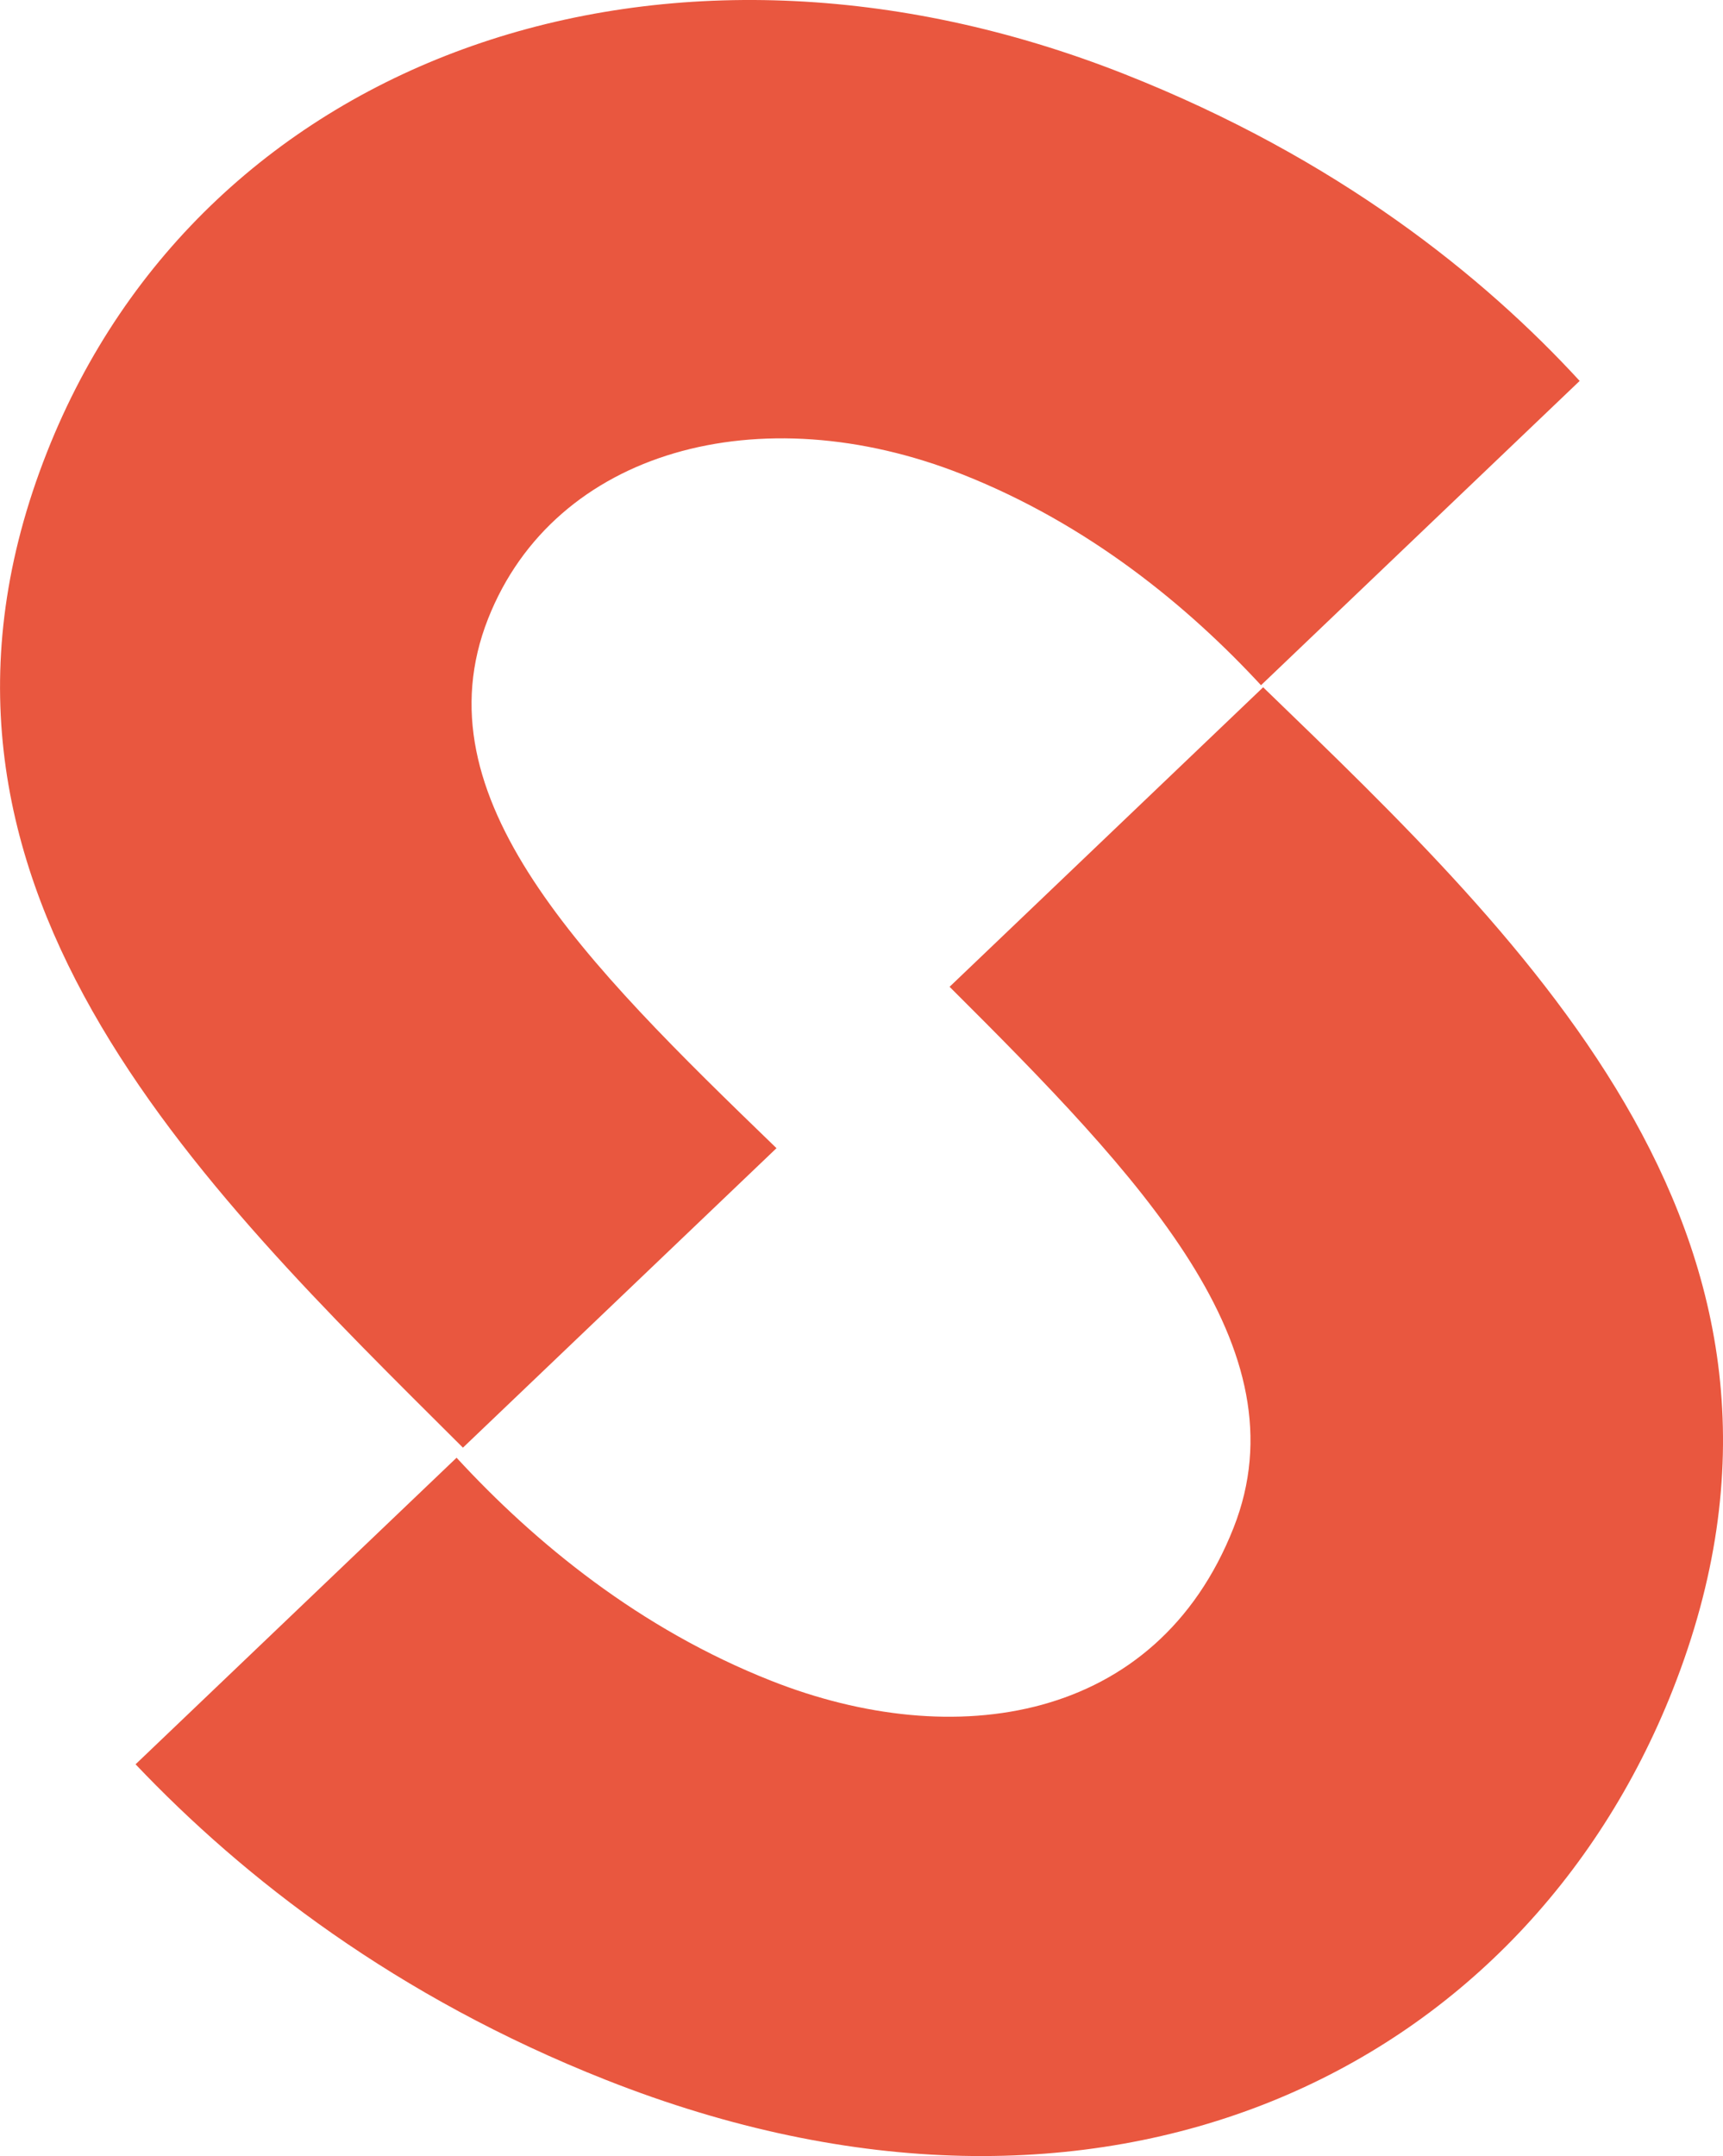
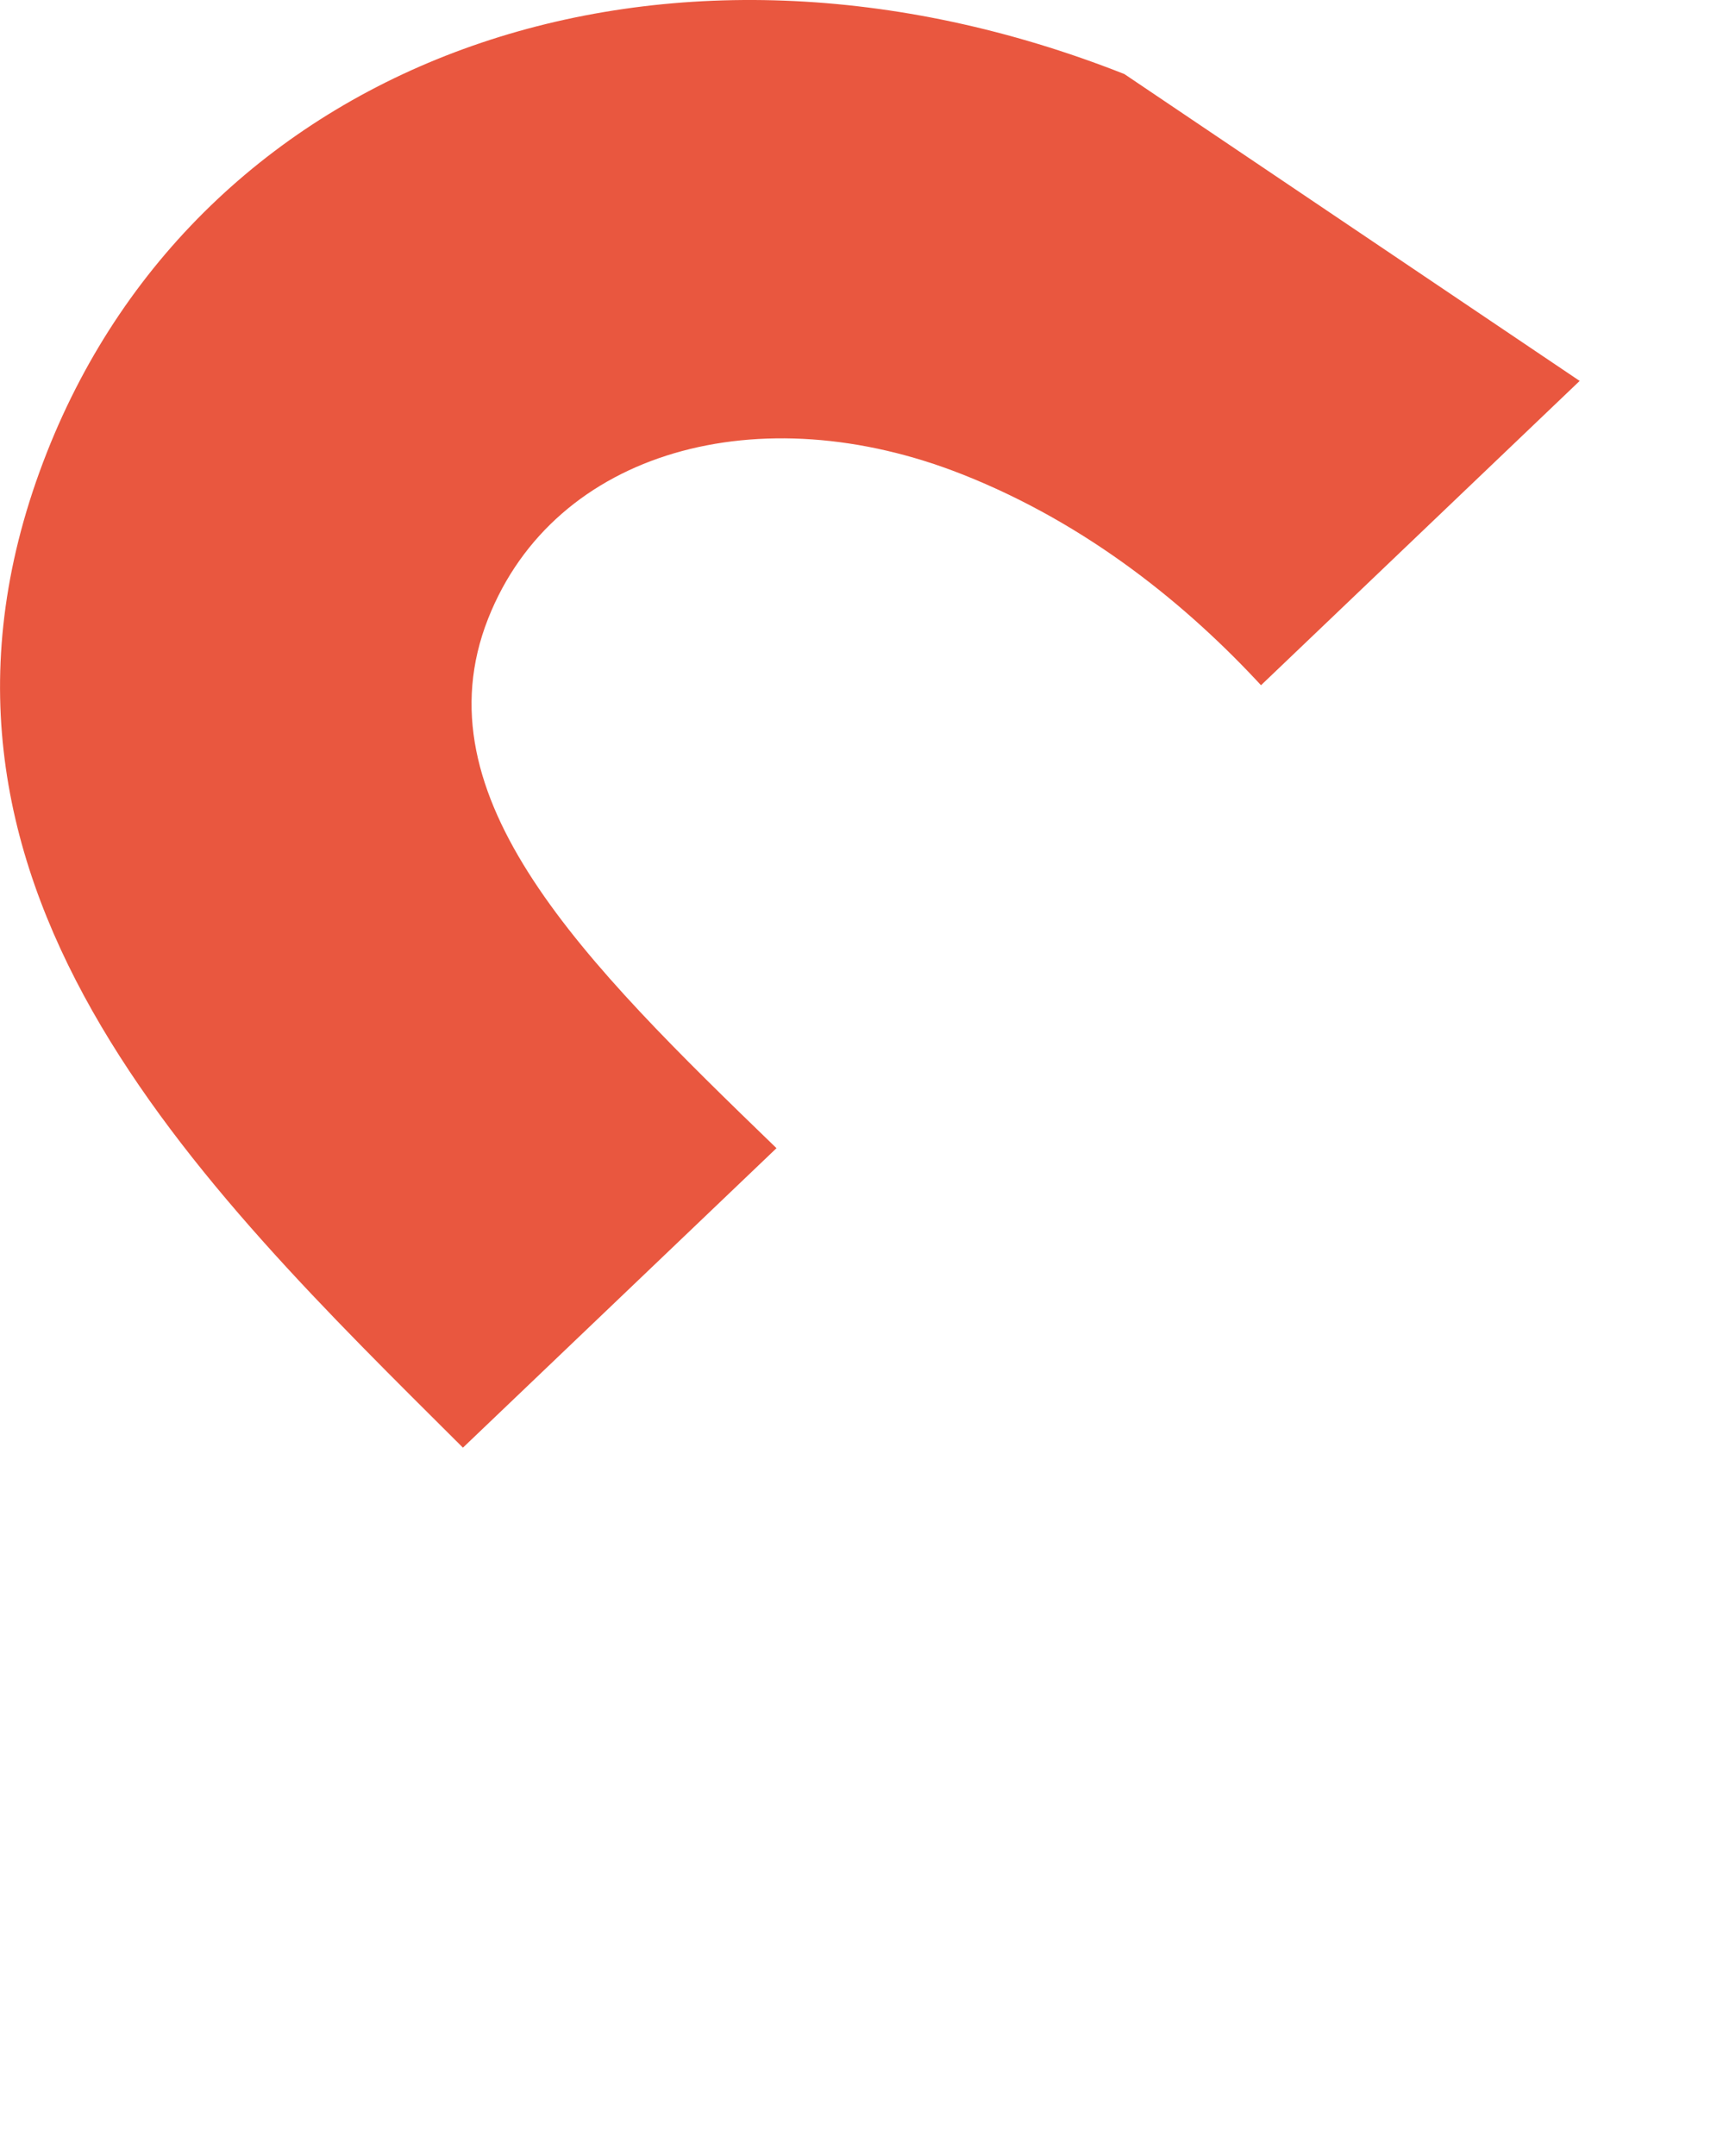
<svg xmlns="http://www.w3.org/2000/svg" viewBox="0 0 783.65 980.21">
  <defs>
    <style>.cls-1{fill:#e9573f;}</style>
  </defs>
  <g id="Layer_2" data-name="Layer 2">
    <g id="Layer_1-2" data-name="Layer 1">
-       <path class="cls-1" d="M760.8,768.23c79.7-201.86-65.2-338.73-186.3-455.77L431.89,448.63c87.22,86.91,161.45,164.21,129.14,246-35.15,89-127.3,102.27-210.17,69.55C291,740.58,243.42,701.55,207.66,662.73l-146,139.38c49.13,51.74,118.57,105.82,214,143.51C502.8,1035.3,692.32,941.63,760.8,768.23Z" />
-       <path class="cls-1" d="M511.38,33.67c-208.69-82.41-418.54-9.18-490,171.89C-55.29,399.63,90,538.07,210.55,658.16L353.16,522C265.28,437.06,189.94,362.57,222,281.27c30.3-76.73,123.63-102,215.7-65.6,57.63,22.76,102.83,60.19,135.83,95.86L718.46,173.18C674.88,125.78,608.5,72,511.38,33.67Z" />
+       <path class="cls-1" d="M511.38,33.67c-208.69-82.41-418.54-9.18-490,171.89C-55.29,399.63,90,538.07,210.55,658.16L353.16,522C265.28,437.06,189.94,362.57,222,281.27c30.3-76.73,123.63-102,215.7-65.6,57.63,22.76,102.83,60.19,135.83,95.86L718.46,173.18Z" />
    </g>
  </g>
</svg>